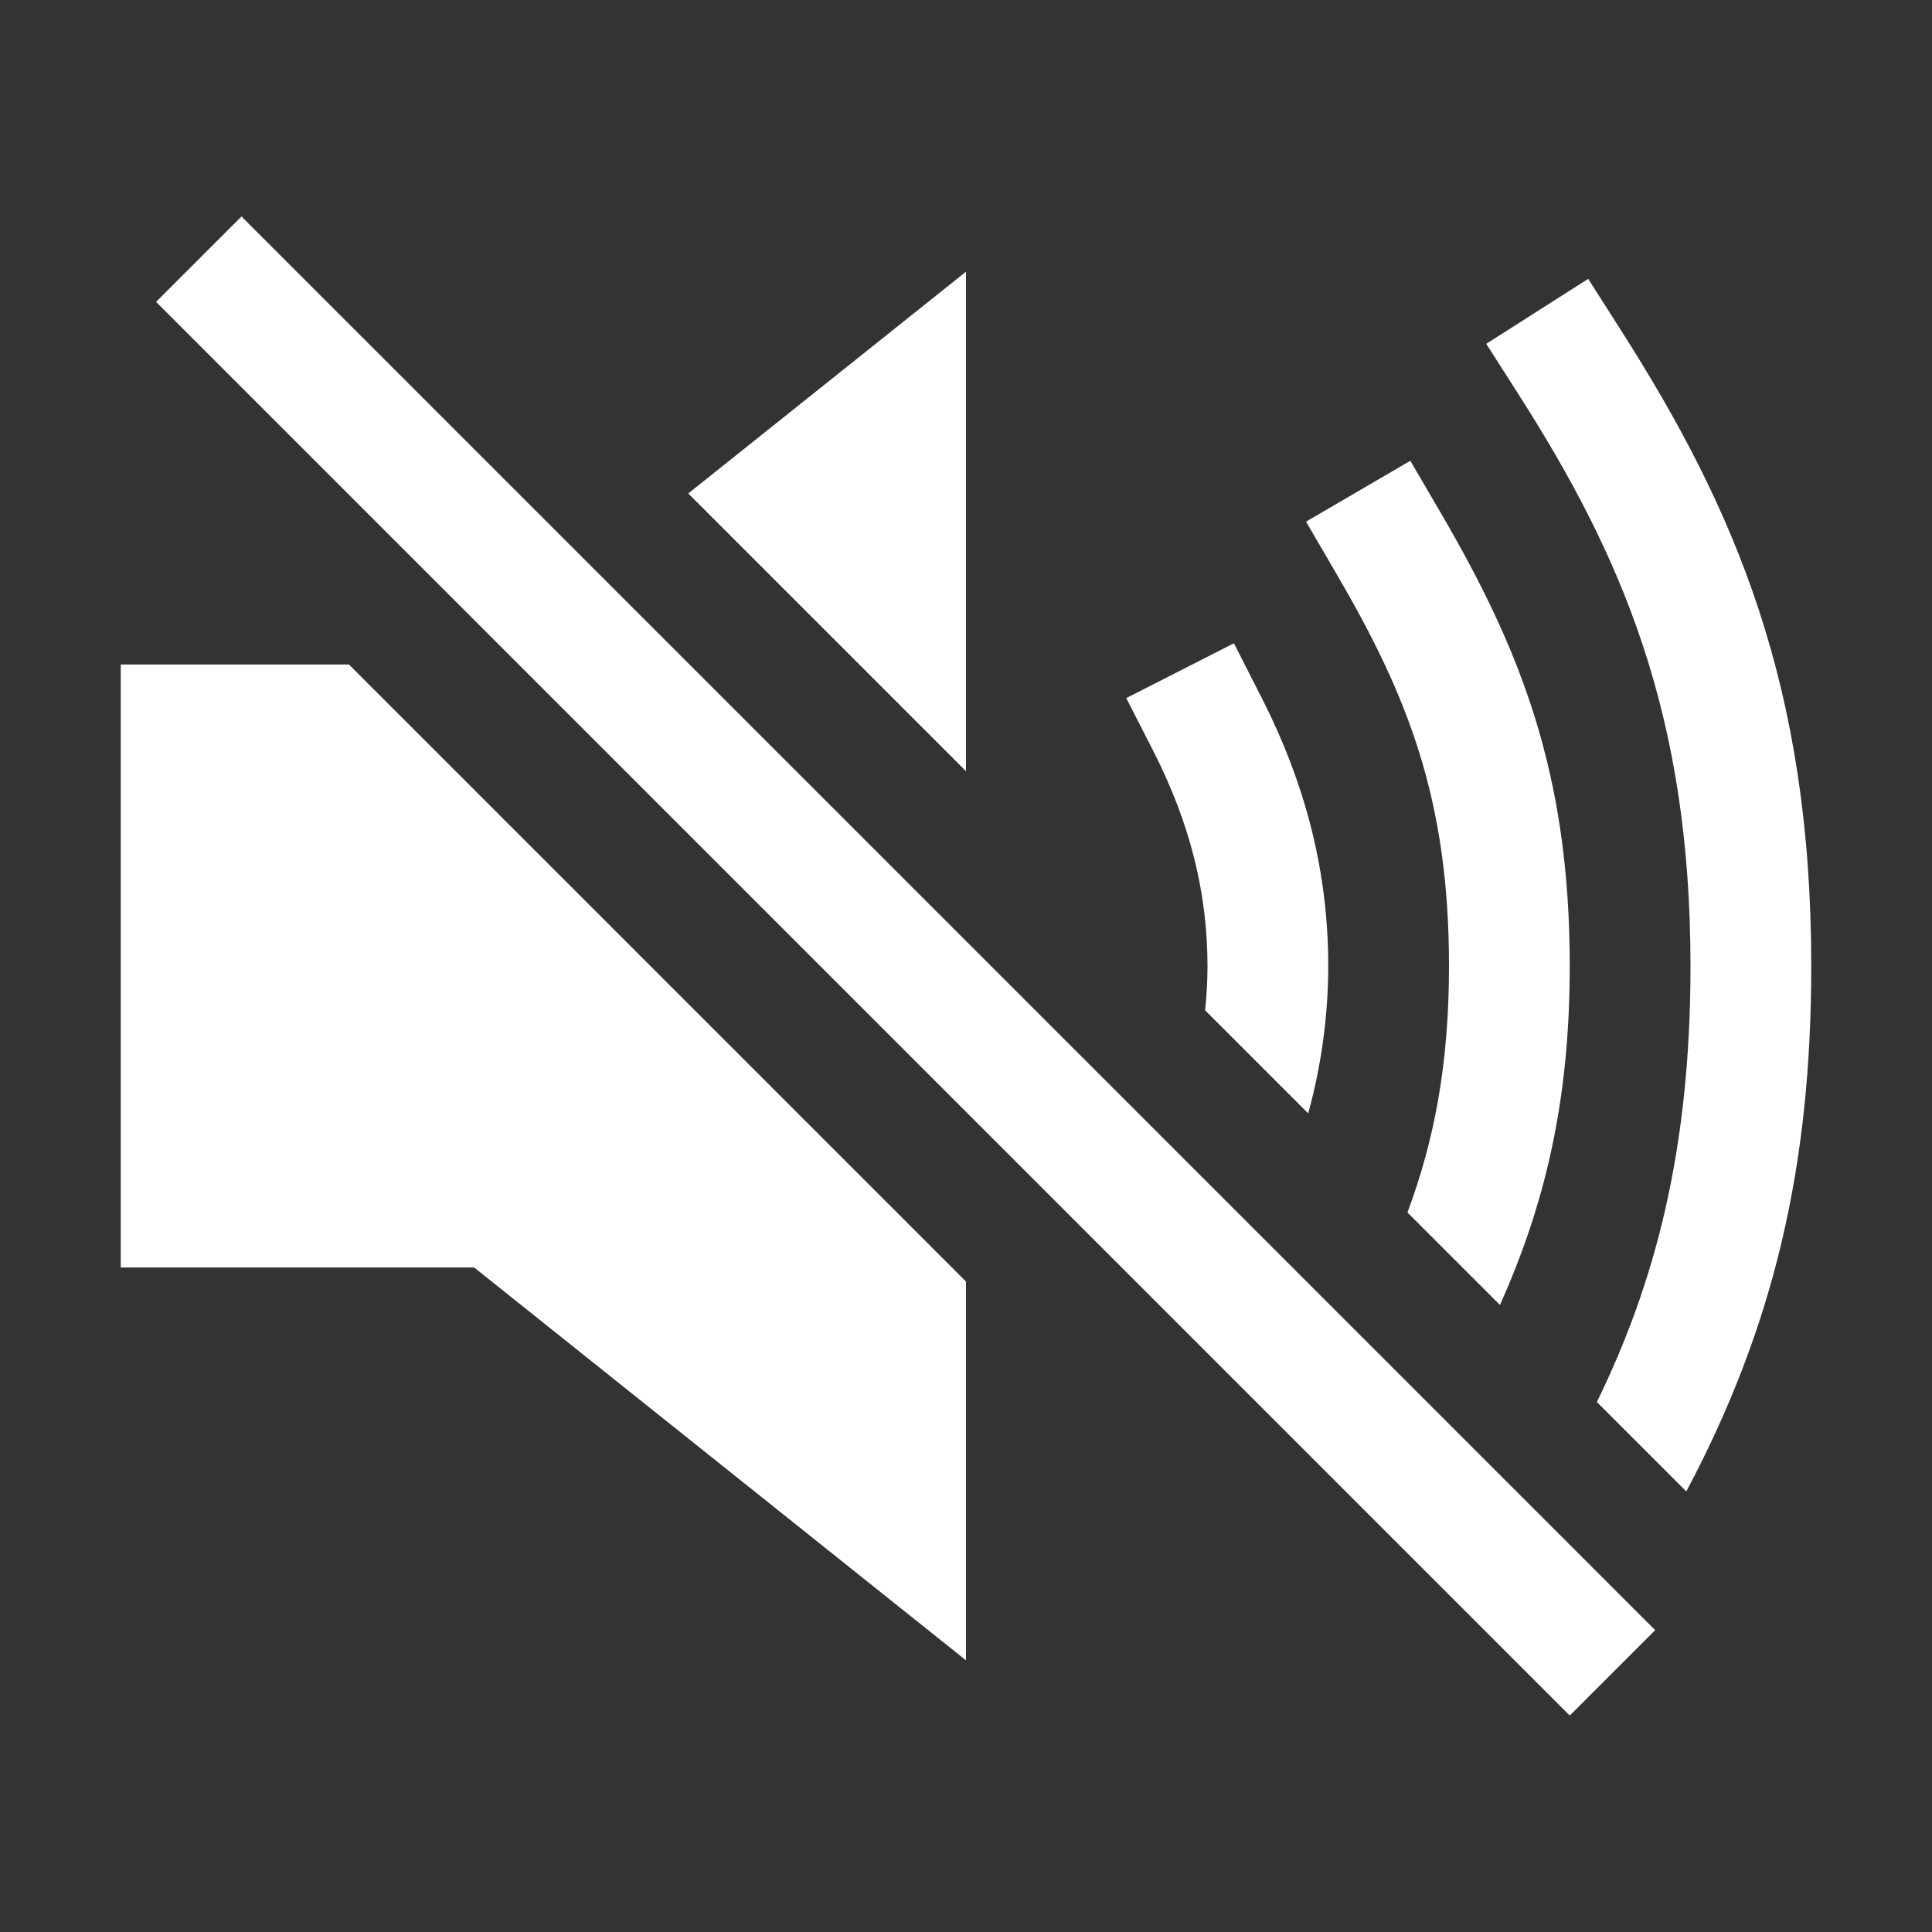
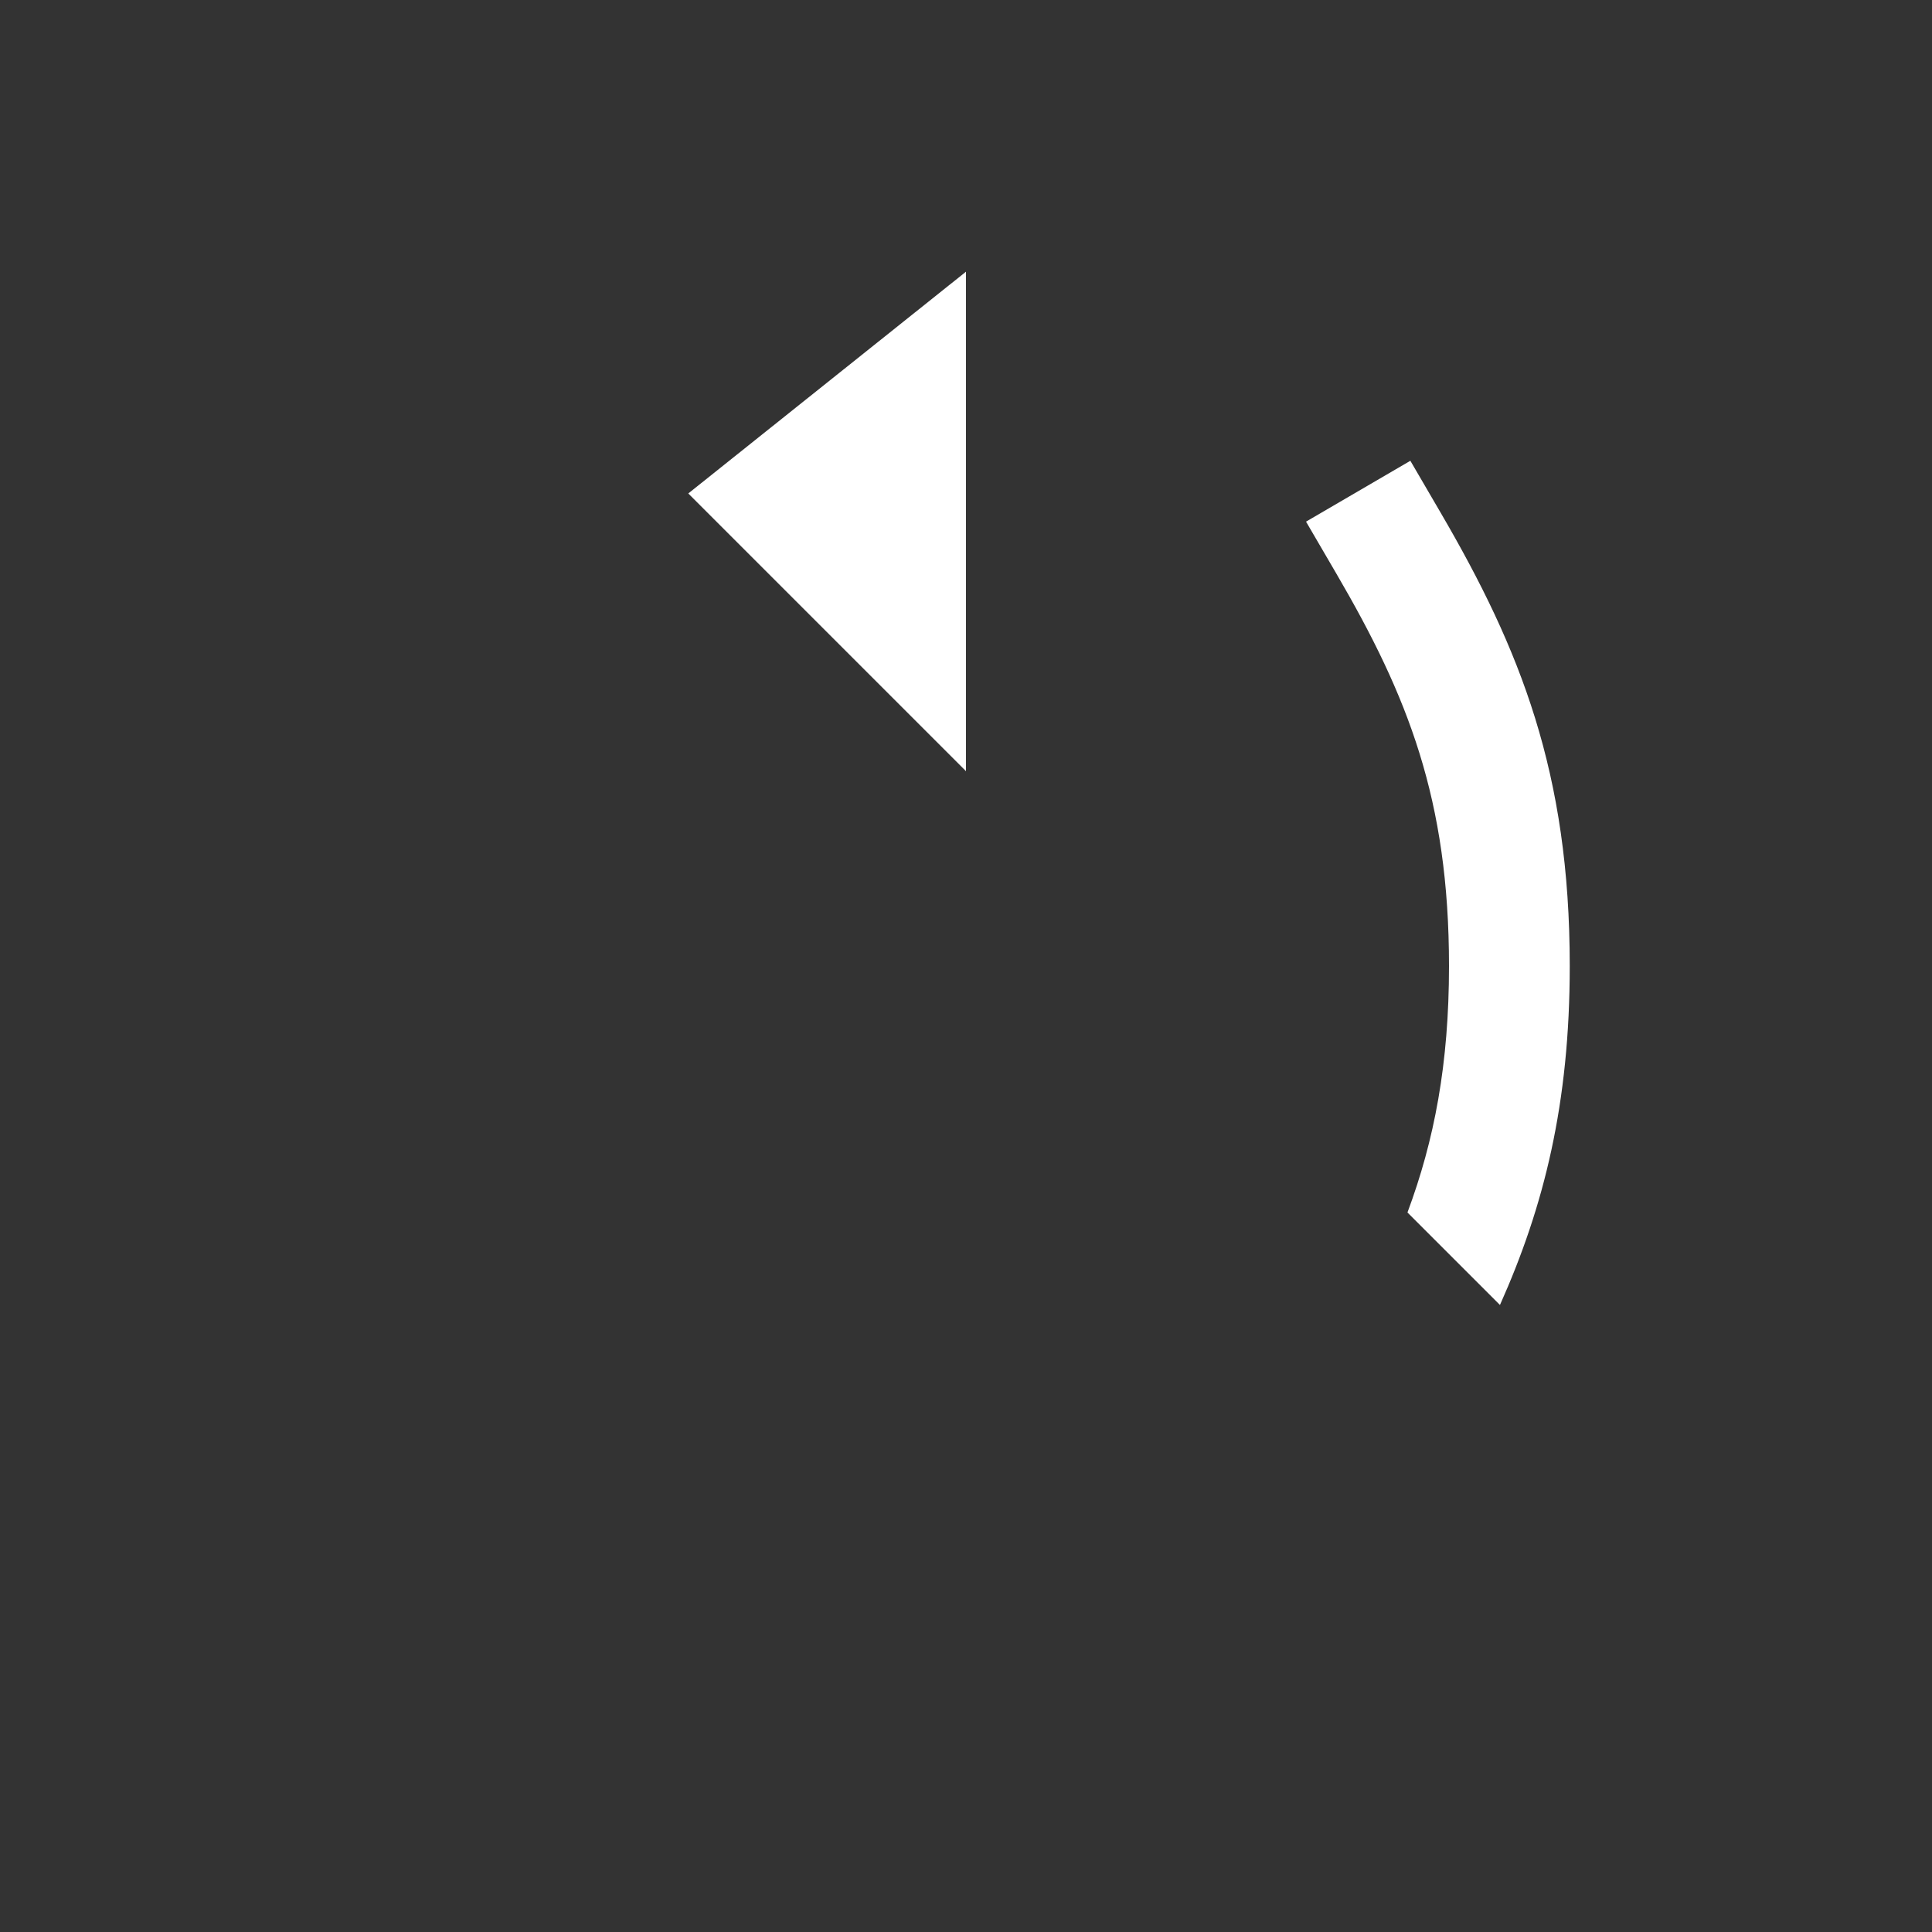
<svg xmlns="http://www.w3.org/2000/svg" width="24" height="24" viewBox="0 0 24 24" fill="none">
  <rect x="0" y="0" width="24" height="24" fill="#333333" stroke="none" />
-   <path fill-rule="evenodd" clip-rule="evenodd" d="M3 2.689L20.561 20.25L19.5 21.311L1.939 3.75L3 2.689Z" fill="white" />
-   <path d="M16.5 12C16.5 10.849 16.228 9.756 15.668 8.659L15.328 7.991L13.991 8.672L14.332 9.34C14.781 10.222 15 11.092 15 12C15 12.184 14.99 12.367 14.97 12.55L16.251 13.831C16.415 13.234 16.499 12.619 16.5 12Z" fill="white" />
  <path d="M19.5 12C19.5 9.6 18.887 8.068 17.898 6.372L17.52 5.724L16.224 6.48L16.602 7.128C17.488 8.646 18 9.93 18 12C18 13.216 17.818 14.166 17.484 15.062L18.633 16.211C19.181 14.985 19.5 13.707 19.5 12Z" fill="white" />
-   <path d="M22.5 12C22.5 8.519 21.554 6.323 20.132 4.096L19.729 3.464L18.463 4.271L18.867 4.904C20.148 6.908 21 8.883 21 12C21 14.286 20.559 15.938 19.837 17.416L20.948 18.527C22.039 16.471 22.5 14.484 22.5 12Z" fill="white" />
  <path d="M12 3.375L8.55 6.13L12 9.58V3.375Z" fill="white" />
-   <path d="M1.5 8.255V15.745H5.89L12 20.625V15.92L4.335 8.255H1.5Z" fill="white" />
</svg>